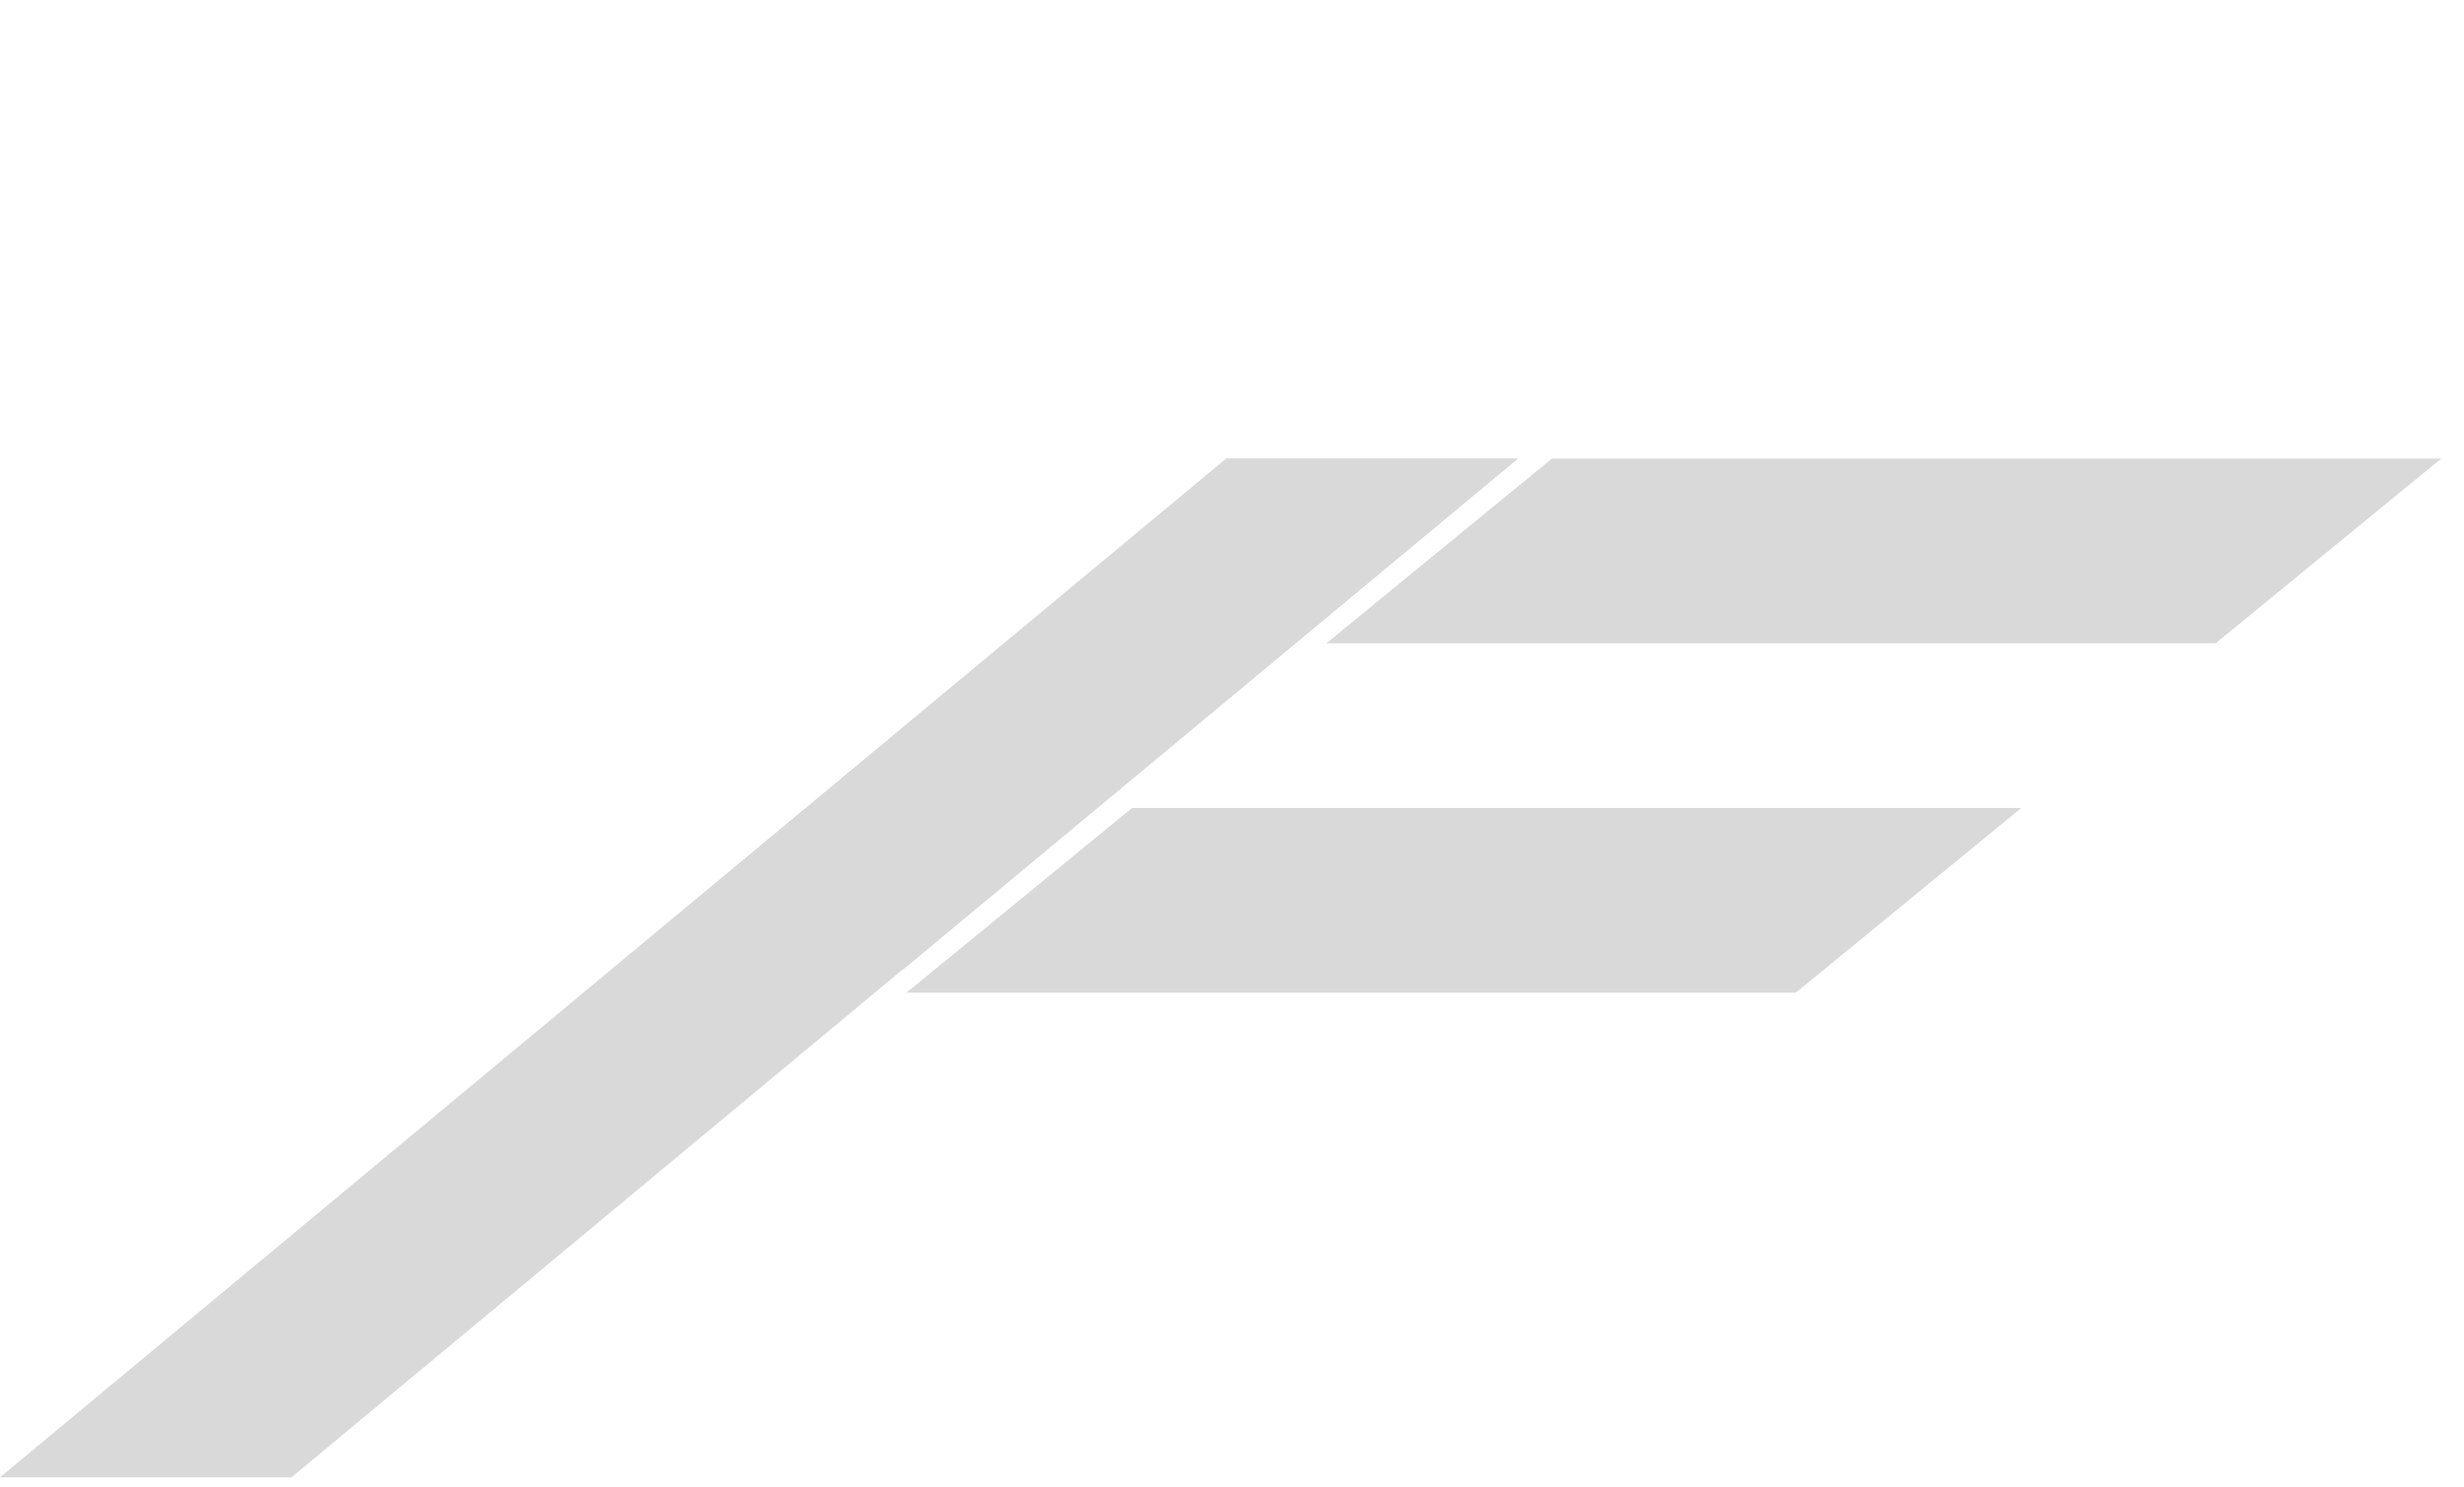
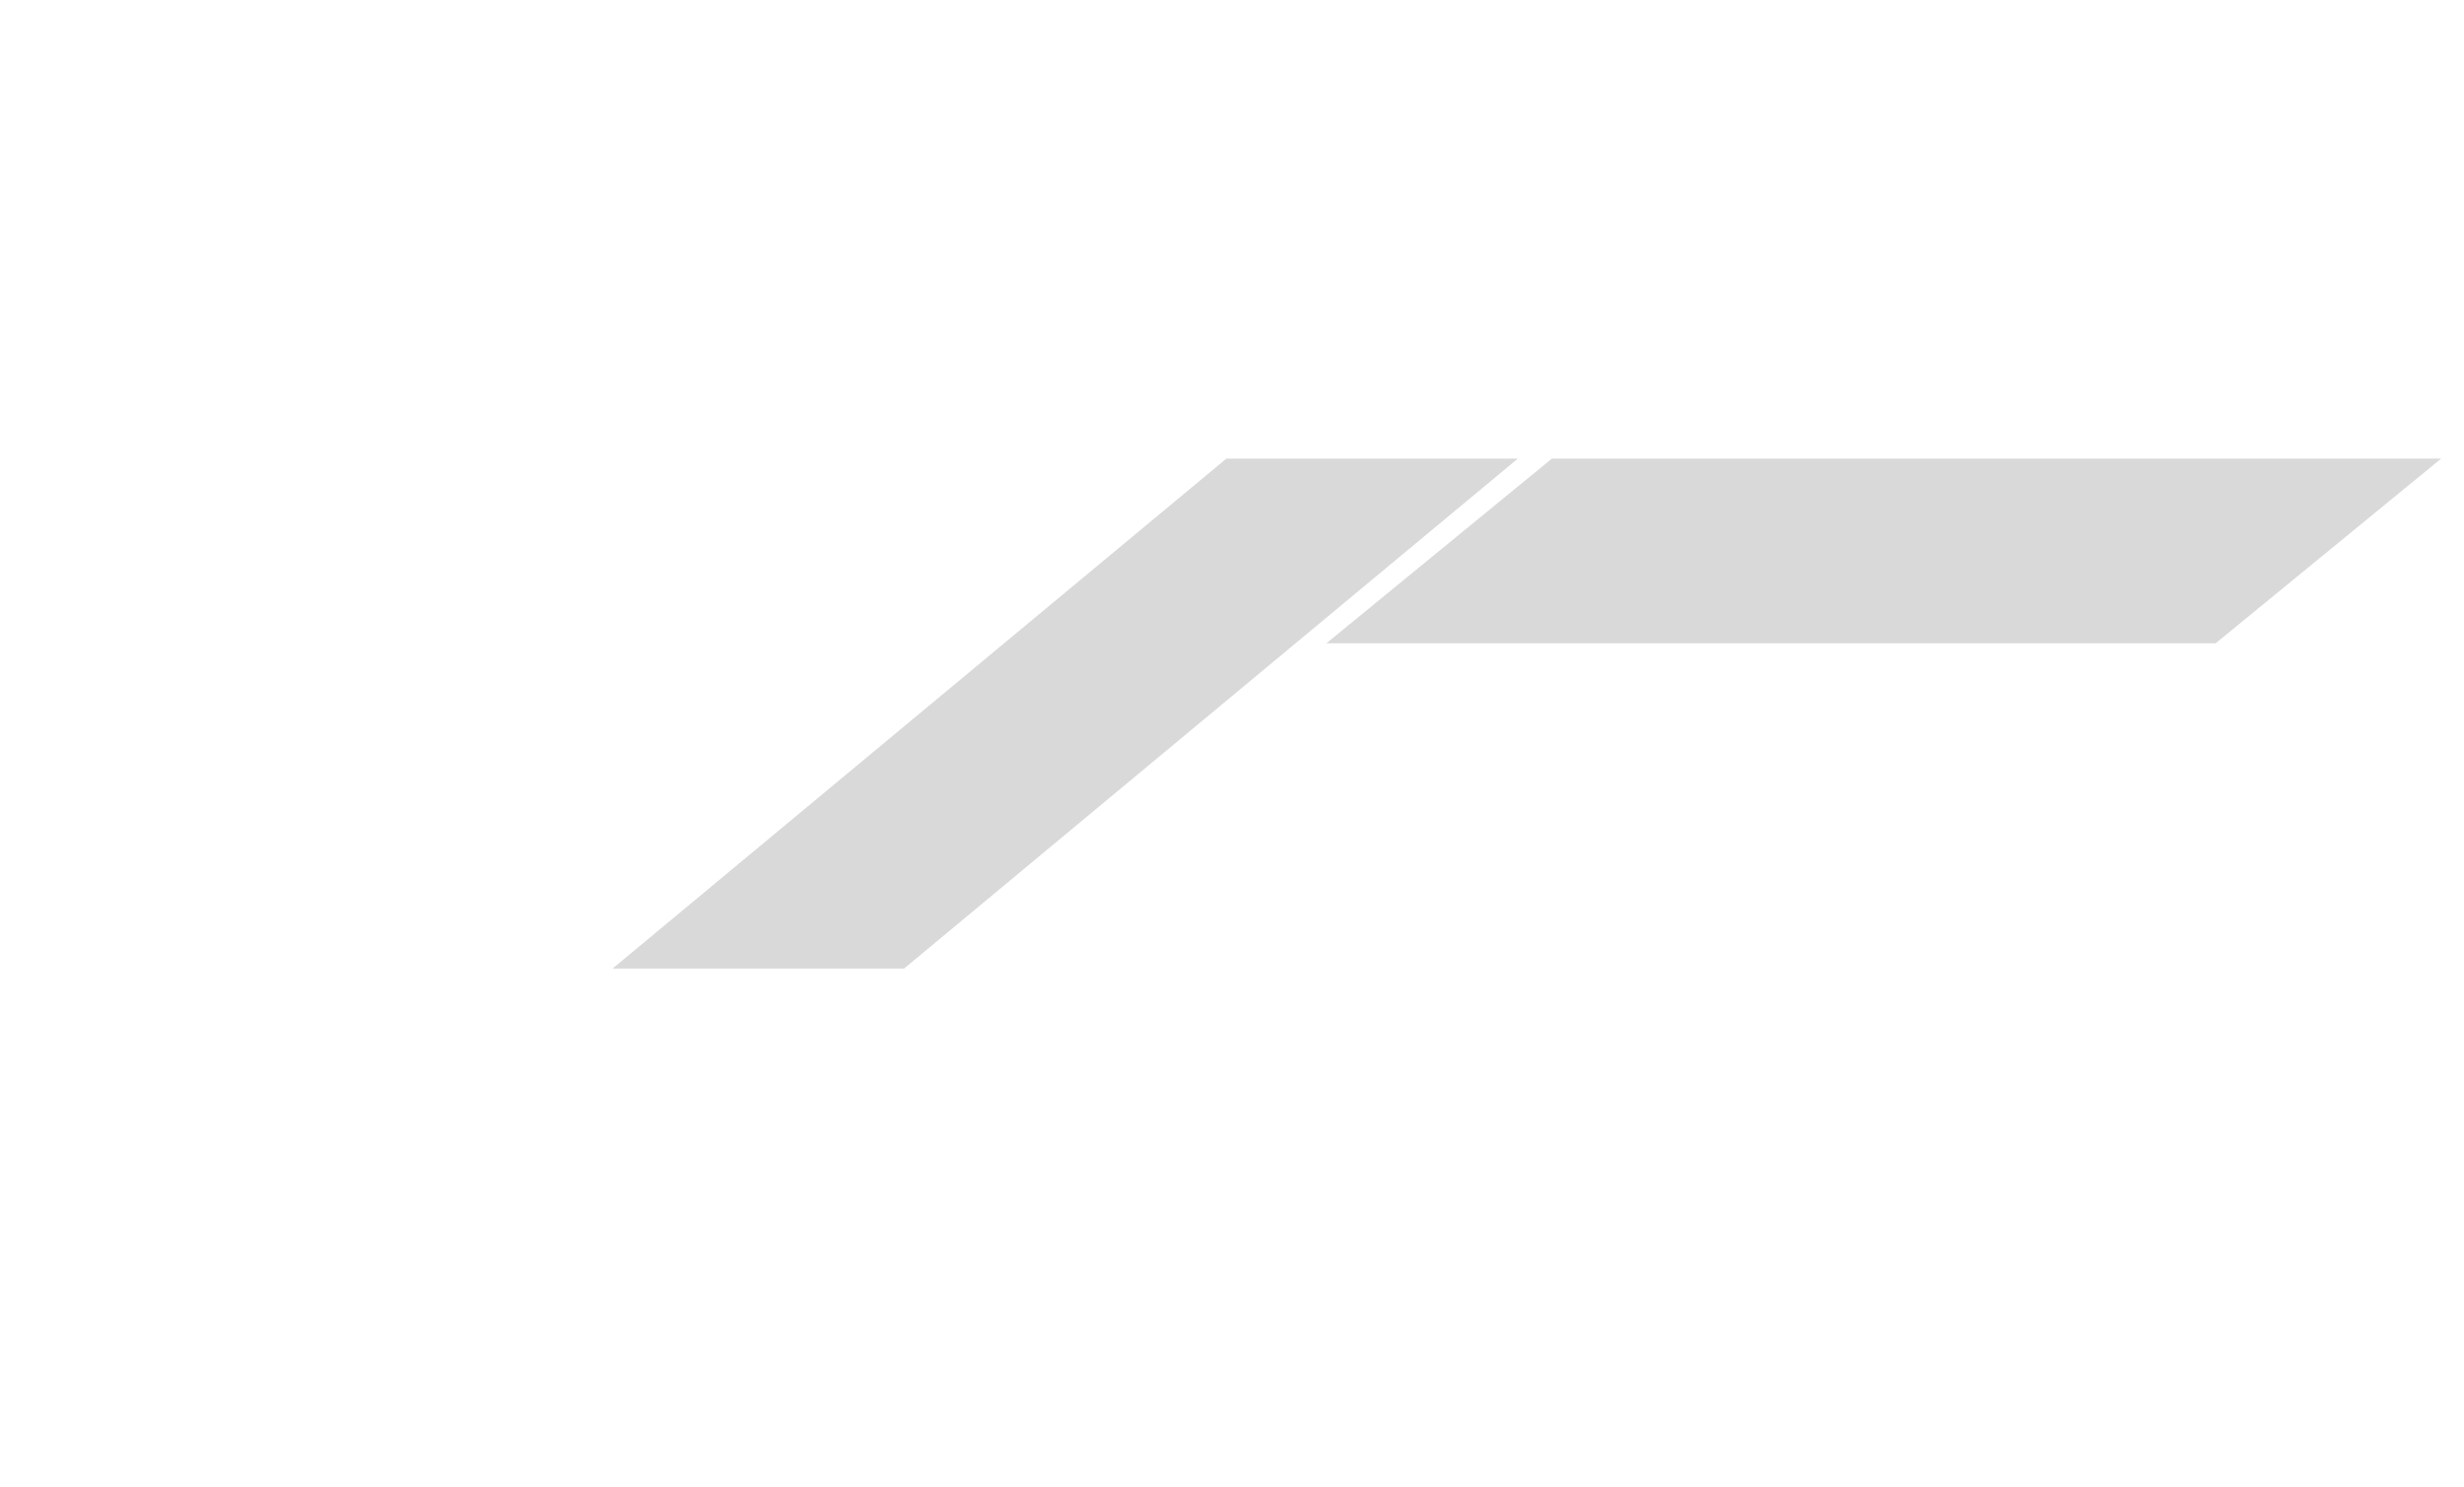
<svg xmlns="http://www.w3.org/2000/svg" width="106" height="64" viewBox="0 0 106 64" fill="none">
-   <path d="M26.406 41.623H38.945L12.539 63.566H0L26.406 41.623Z" fill="#D9D9D9" />
-   <path d="M52.759 19.732H65.297L38.891 41.675H26.352L52.759 19.732Z" fill="#D9D9D9" />
  <path d="M52.759 19.732H65.297L38.891 41.675H26.352L52.759 19.732Z" fill="#D9D9D9" />
  <path d="M57.062 27.678L66.762 19.733L105.017 19.733L95.317 27.678L57.062 27.678Z" fill="#D9D9D9" />
-   <path d="M38.998 42.712L48.698 34.766L86.954 34.766L77.254 42.712L38.998 42.712Z" fill="#D9D9D9" />
</svg>